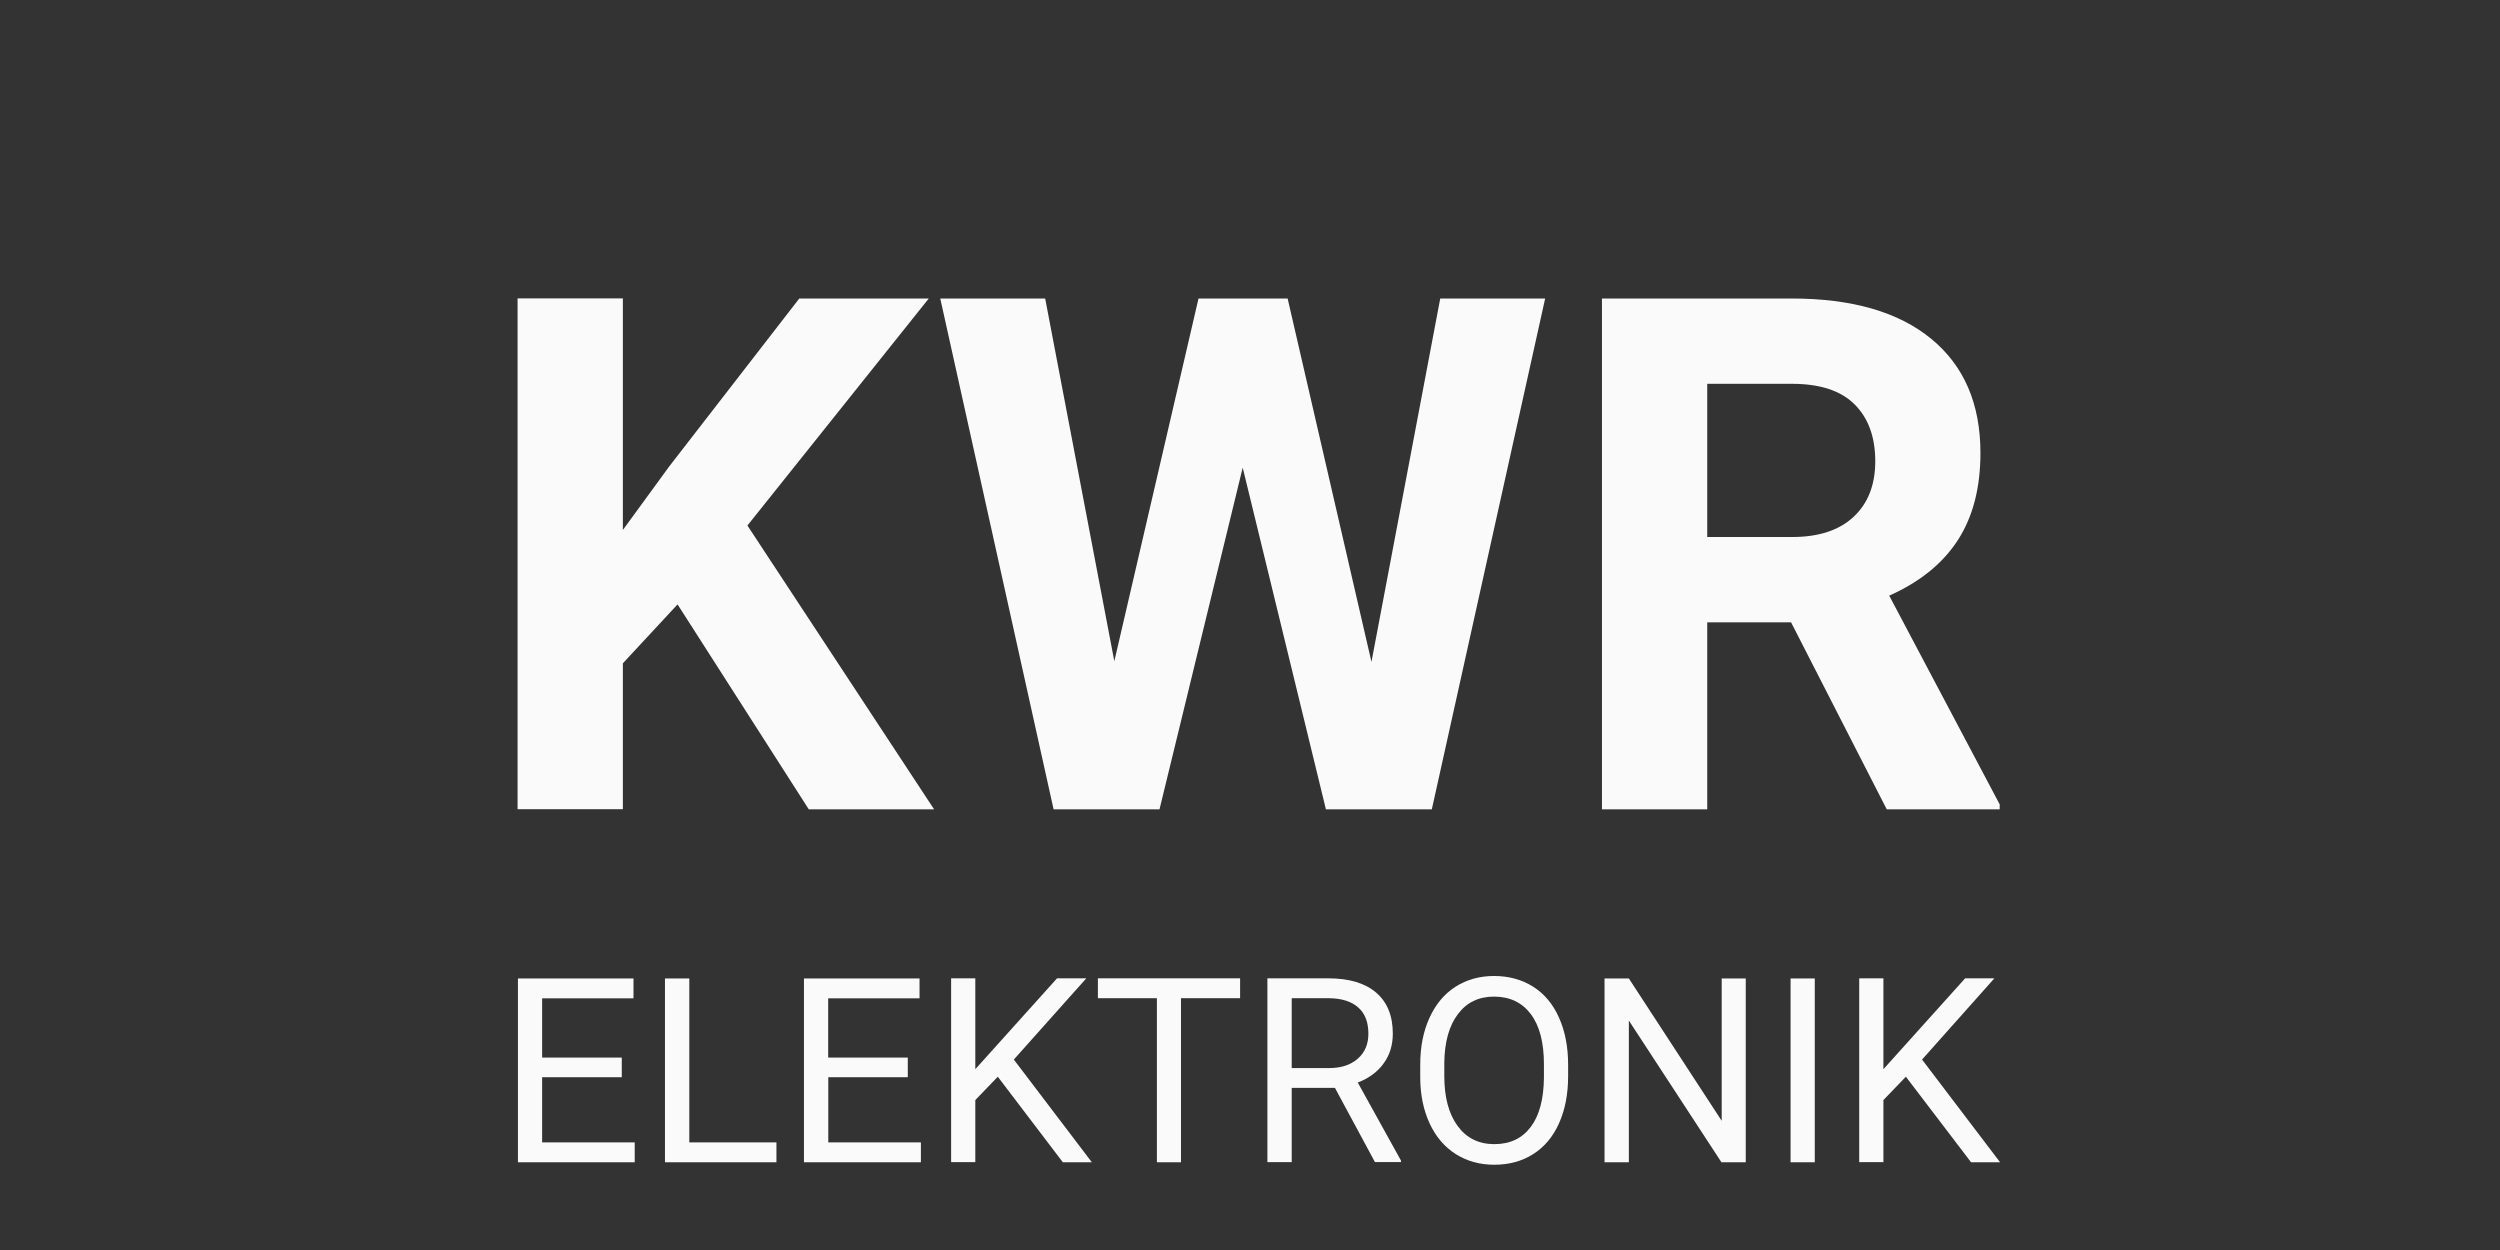
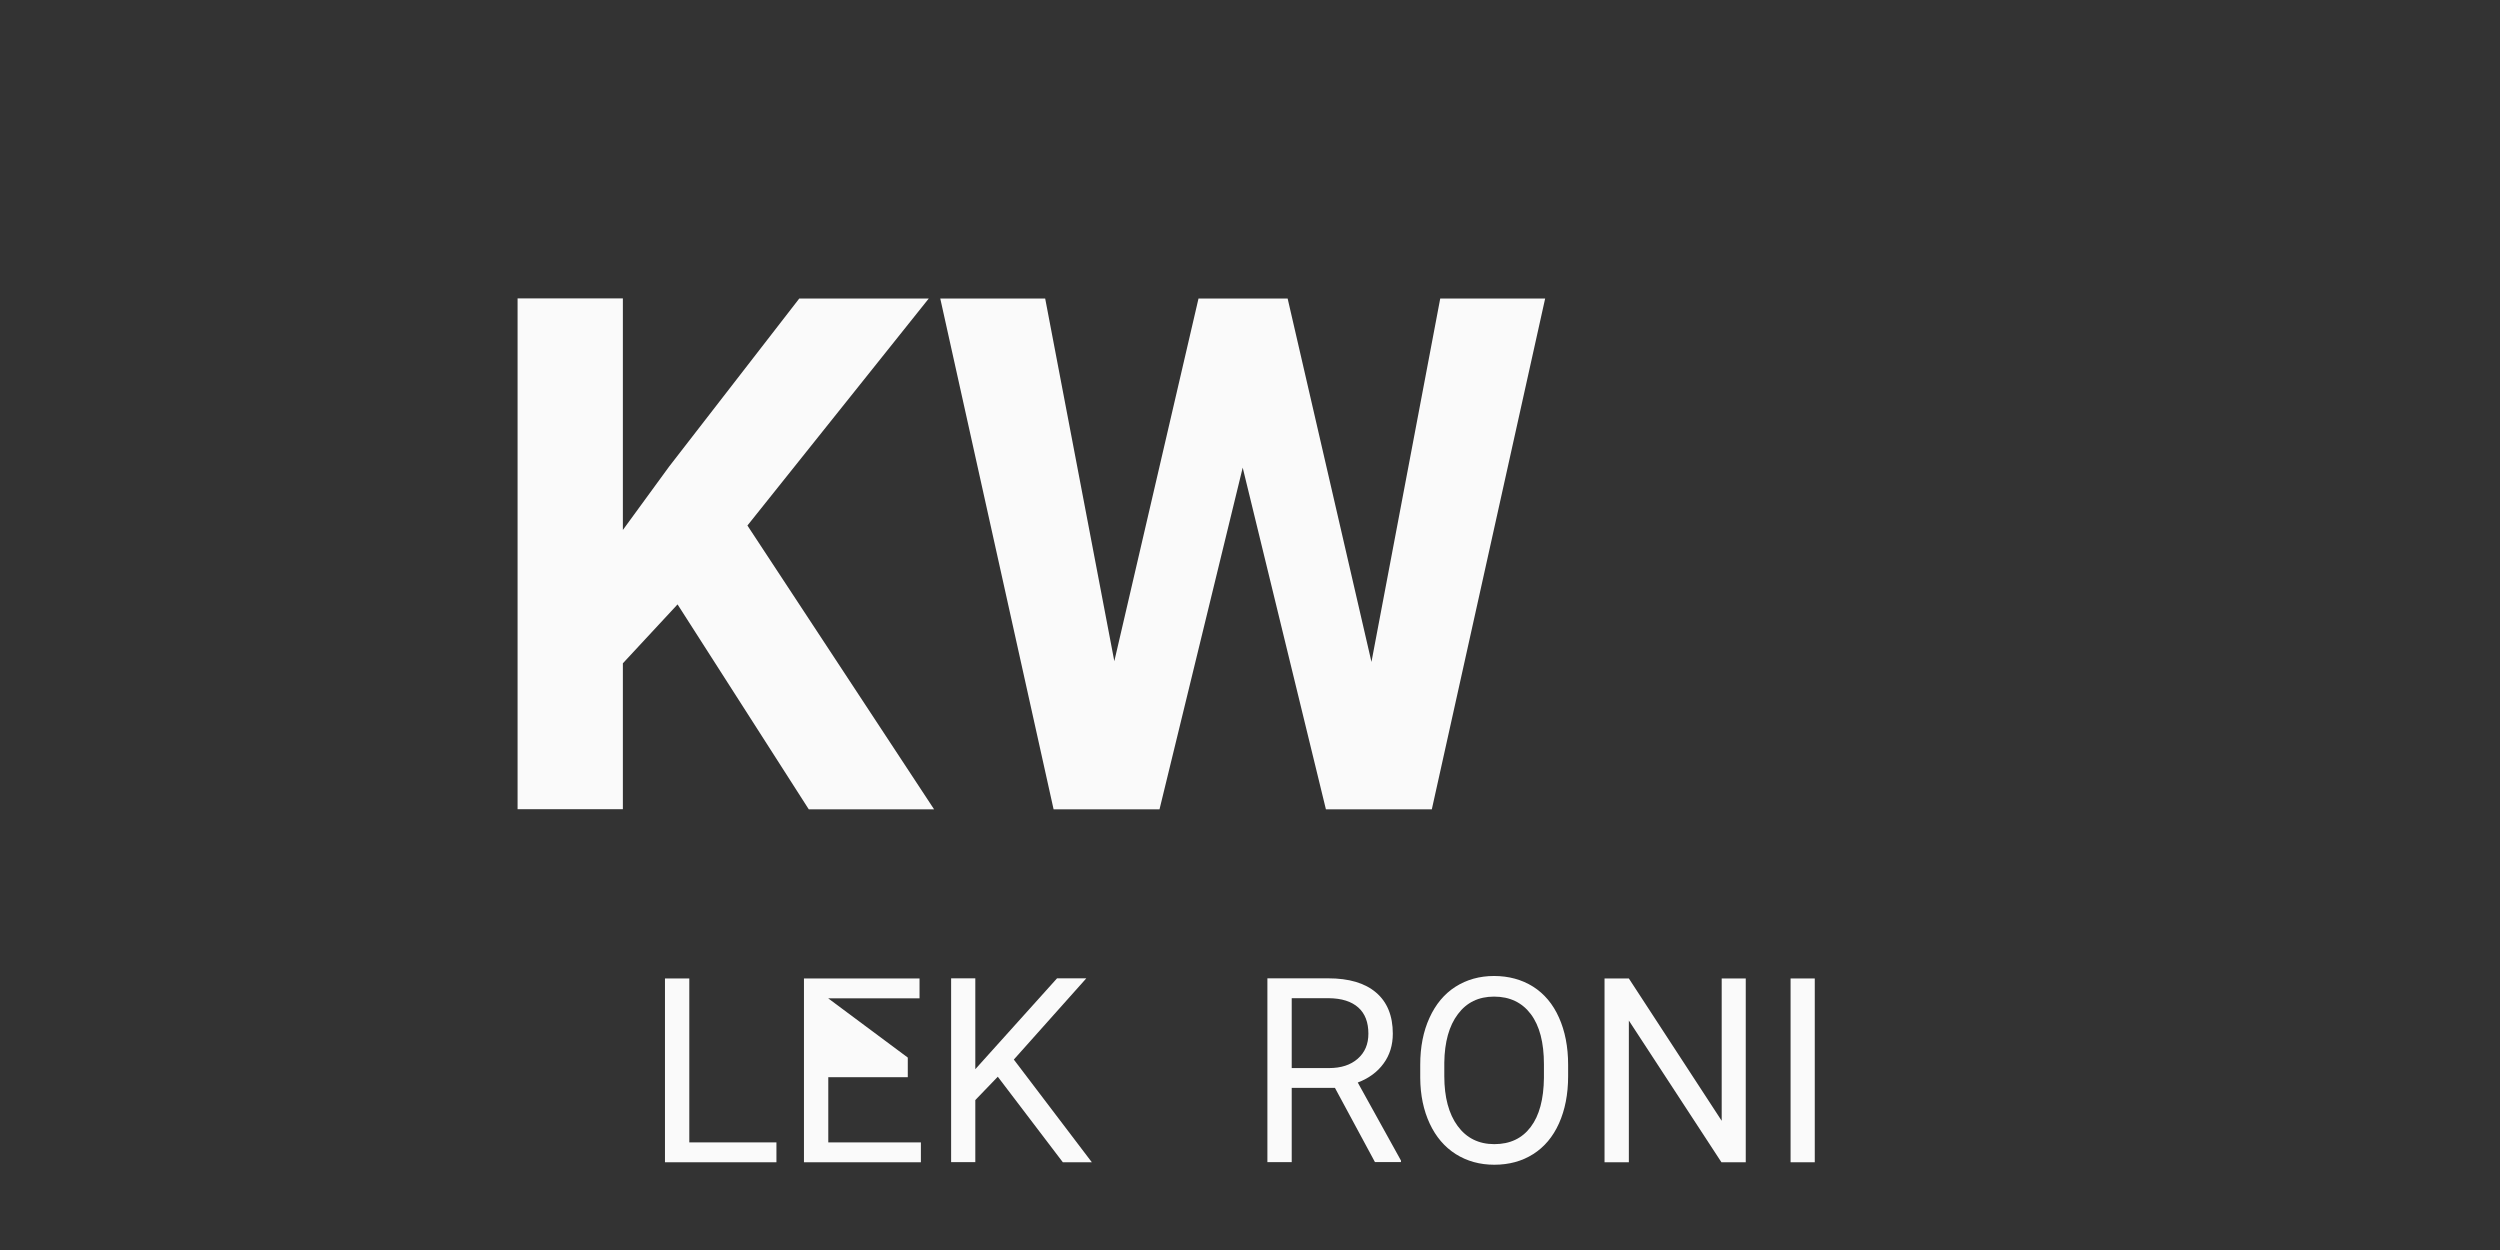
<svg xmlns="http://www.w3.org/2000/svg" width="500" zoomAndPan="magnify" viewBox="0 0 375 187.5" height="250" preserveAspectRatio="xMidYMid meet" version="1.0">
  <rect x="0" y="0" width="375" height="187.5" fill="#333333" stroke="none" />
-   <path fill="#fafafa" d="M 93.266 161.582 L 81.32 161.582 L 81.32 171.359 L 95.207 171.359 L 95.207 174.34 L 77.691 174.34 L 77.691 146.77 L 95.023 146.77 L 95.023 149.75 L 81.32 149.75 L 81.32 158.637 L 93.266 158.637 Z M 93.266 161.582 " fill-opacity="1" fill-rule="nonzero" />
  <path fill="#fafafa" d="M 103.395 171.359 L 116.465 171.359 L 116.465 174.34 L 99.746 174.34 L 99.746 146.77 L 103.395 146.77 Z M 103.395 171.359 " fill-opacity="1" fill-rule="nonzero" />
-   <path fill="#fafafa" d="M 136.188 161.582 L 124.242 161.582 L 124.242 171.359 L 138.133 171.359 L 138.133 174.34 L 120.594 174.34 L 120.594 146.77 L 137.93 146.77 L 137.93 149.75 L 124.227 149.75 L 124.227 158.637 L 136.168 158.637 L 136.168 161.582 Z M 136.188 161.582 " fill-opacity="1" fill-rule="nonzero" />
+   <path fill="#fafafa" d="M 136.188 161.582 L 124.242 161.582 L 124.242 171.359 L 138.133 171.359 L 138.133 174.34 L 120.594 174.34 L 120.594 146.77 L 137.93 146.77 L 137.93 149.75 L 124.227 149.75 L 136.168 158.637 L 136.168 161.582 Z M 136.188 161.582 " fill-opacity="1" fill-rule="nonzero" />
  <path fill="#fafafa" d="M 149.668 161.508 L 146.297 165.008 L 146.297 174.324 L 142.668 174.324 L 142.668 146.75 L 146.297 146.75 L 146.297 160.379 L 158.555 146.75 L 162.945 146.75 L 152.074 158.934 L 163.777 174.34 L 159.426 174.34 Z M 149.668 161.508 " fill-opacity="1" fill-rule="nonzero" />
-   <path fill="#fafafa" d="M 186.016 149.73 L 177.148 149.73 L 177.148 174.34 L 173.535 174.34 L 173.535 149.73 L 164.684 149.73 L 164.684 146.75 L 186.016 146.75 Z M 186.016 149.73 " fill-opacity="1" fill-rule="nonzero" />
  <path fill="#fafafa" d="M 200.238 163.176 L 193.758 163.176 L 193.758 174.324 L 190.109 174.324 L 190.109 146.75 L 199.238 146.75 C 202.348 146.75 204.738 147.453 206.406 148.879 C 208.07 150.289 208.922 152.359 208.922 155.047 C 208.922 156.77 208.461 158.27 207.535 159.527 C 206.609 160.805 205.312 161.75 203.664 162.379 L 210.145 174.082 L 210.145 174.305 L 206.238 174.305 Z M 193.758 160.211 L 199.352 160.211 C 201.164 160.211 202.59 159.75 203.664 158.805 C 204.738 157.859 205.258 156.621 205.258 155.047 C 205.258 153.344 204.758 152.027 203.738 151.121 C 202.719 150.215 201.258 149.75 199.332 149.73 L 193.758 149.73 Z M 193.758 160.211 " fill-opacity="1" fill-rule="nonzero" />
  <path fill="#fafafa" d="M 235.219 161.434 C 235.219 164.137 234.754 166.488 233.848 168.508 C 232.941 170.527 231.645 172.062 229.977 173.117 C 228.312 174.176 226.367 174.711 224.145 174.711 C 221.977 174.711 220.051 174.176 218.367 173.117 C 216.684 172.047 215.387 170.527 214.461 168.547 C 213.535 166.562 213.051 164.285 213.035 161.676 L 213.035 159.695 C 213.035 157.047 213.496 154.695 214.422 152.676 C 215.348 150.641 216.645 149.082 218.328 148.008 C 220.016 146.938 221.941 146.398 224.105 146.398 C 226.312 146.398 228.273 146.938 229.957 147.992 C 231.645 149.066 232.941 150.602 233.848 152.641 C 234.754 154.656 235.219 157.027 235.219 159.711 Z M 231.59 159.656 C 231.59 156.379 230.941 153.879 229.625 152.121 C 228.312 150.379 226.477 149.492 224.105 149.492 C 221.812 149.492 219.996 150.359 218.684 152.121 C 217.367 153.859 216.684 156.305 216.645 159.398 L 216.645 161.418 C 216.645 164.582 217.312 167.082 218.645 168.898 C 219.977 170.711 221.812 171.621 224.145 171.621 C 226.496 171.621 228.312 170.766 229.605 169.047 C 230.902 167.34 231.551 164.879 231.59 161.695 Z M 231.59 159.656 " fill-opacity="1" fill-rule="nonzero" />
  <path fill="#fafafa" d="M 261.863 174.34 L 258.215 174.34 L 244.328 153.082 L 244.328 174.34 L 240.68 174.34 L 240.68 146.77 L 244.328 146.77 L 258.254 168.121 L 258.254 146.77 L 261.863 146.77 Z M 261.863 174.34 " fill-opacity="1" fill-rule="nonzero" />
  <path fill="#fafafa" d="M 268.586 146.77 L 272.215 146.77 L 272.215 174.34 L 268.586 174.34 Z M 268.586 146.77 " fill-opacity="1" fill-rule="nonzero" />
-   <path fill="#fafafa" d="M 285.883 161.508 L 282.512 165.008 L 282.512 174.324 L 278.883 174.324 L 278.883 146.75 L 282.512 146.75 L 282.512 160.379 L 294.77 146.75 L 299.156 146.75 L 288.309 158.934 L 300.012 174.34 L 295.66 174.34 Z M 285.883 161.508 " fill-opacity="1" fill-rule="nonzero" />
  <path fill="#fafafa" d="M 101.633 90.66 L 93.43 99.496 L 93.43 121.383 L 77.637 121.383 L 77.637 44.758 L 93.43 44.758 L 93.43 79.496 L 100.375 69.977 L 119.891 44.777 L 139.316 44.777 L 112.113 78.828 L 140.113 121.398 L 121.316 121.398 Z M 101.633 90.66 " fill-opacity="1" fill-rule="nonzero" />
  <path fill="#fafafa" d="M 205.719 99.289 L 216.035 44.777 L 231.773 44.777 L 214.773 121.398 L 198.887 121.398 L 186.406 70.145 L 173.926 121.398 L 158.039 121.398 L 141.039 44.777 L 156.777 44.777 L 167.148 99.18 L 179.777 44.777 L 193.145 44.777 Z M 205.719 99.289 " fill-opacity="1" fill-rule="nonzero" />
-   <path fill="#fafafa" d="M 268.66 93.348 L 256.086 93.348 L 256.086 121.398 L 240.293 121.398 L 240.293 44.777 L 268.754 44.777 C 277.809 44.777 284.789 46.793 289.695 50.832 C 294.602 54.867 297.066 60.57 297.066 67.941 C 297.066 73.164 295.938 77.531 293.676 81.016 C 291.418 84.516 287.992 87.293 283.383 89.348 L 299.953 120.66 L 299.953 121.398 L 283.012 121.398 Z M 256.086 80.551 L 268.828 80.551 C 272.789 80.551 275.863 79.551 278.031 77.531 C 280.195 75.516 281.289 72.738 281.289 69.199 C 281.289 65.59 280.27 62.738 278.215 60.684 C 276.16 58.609 273.012 57.57 268.77 57.57 L 256.086 57.57 Z M 256.086 80.551 " fill-opacity="1" fill-rule="nonzero" />
</svg>